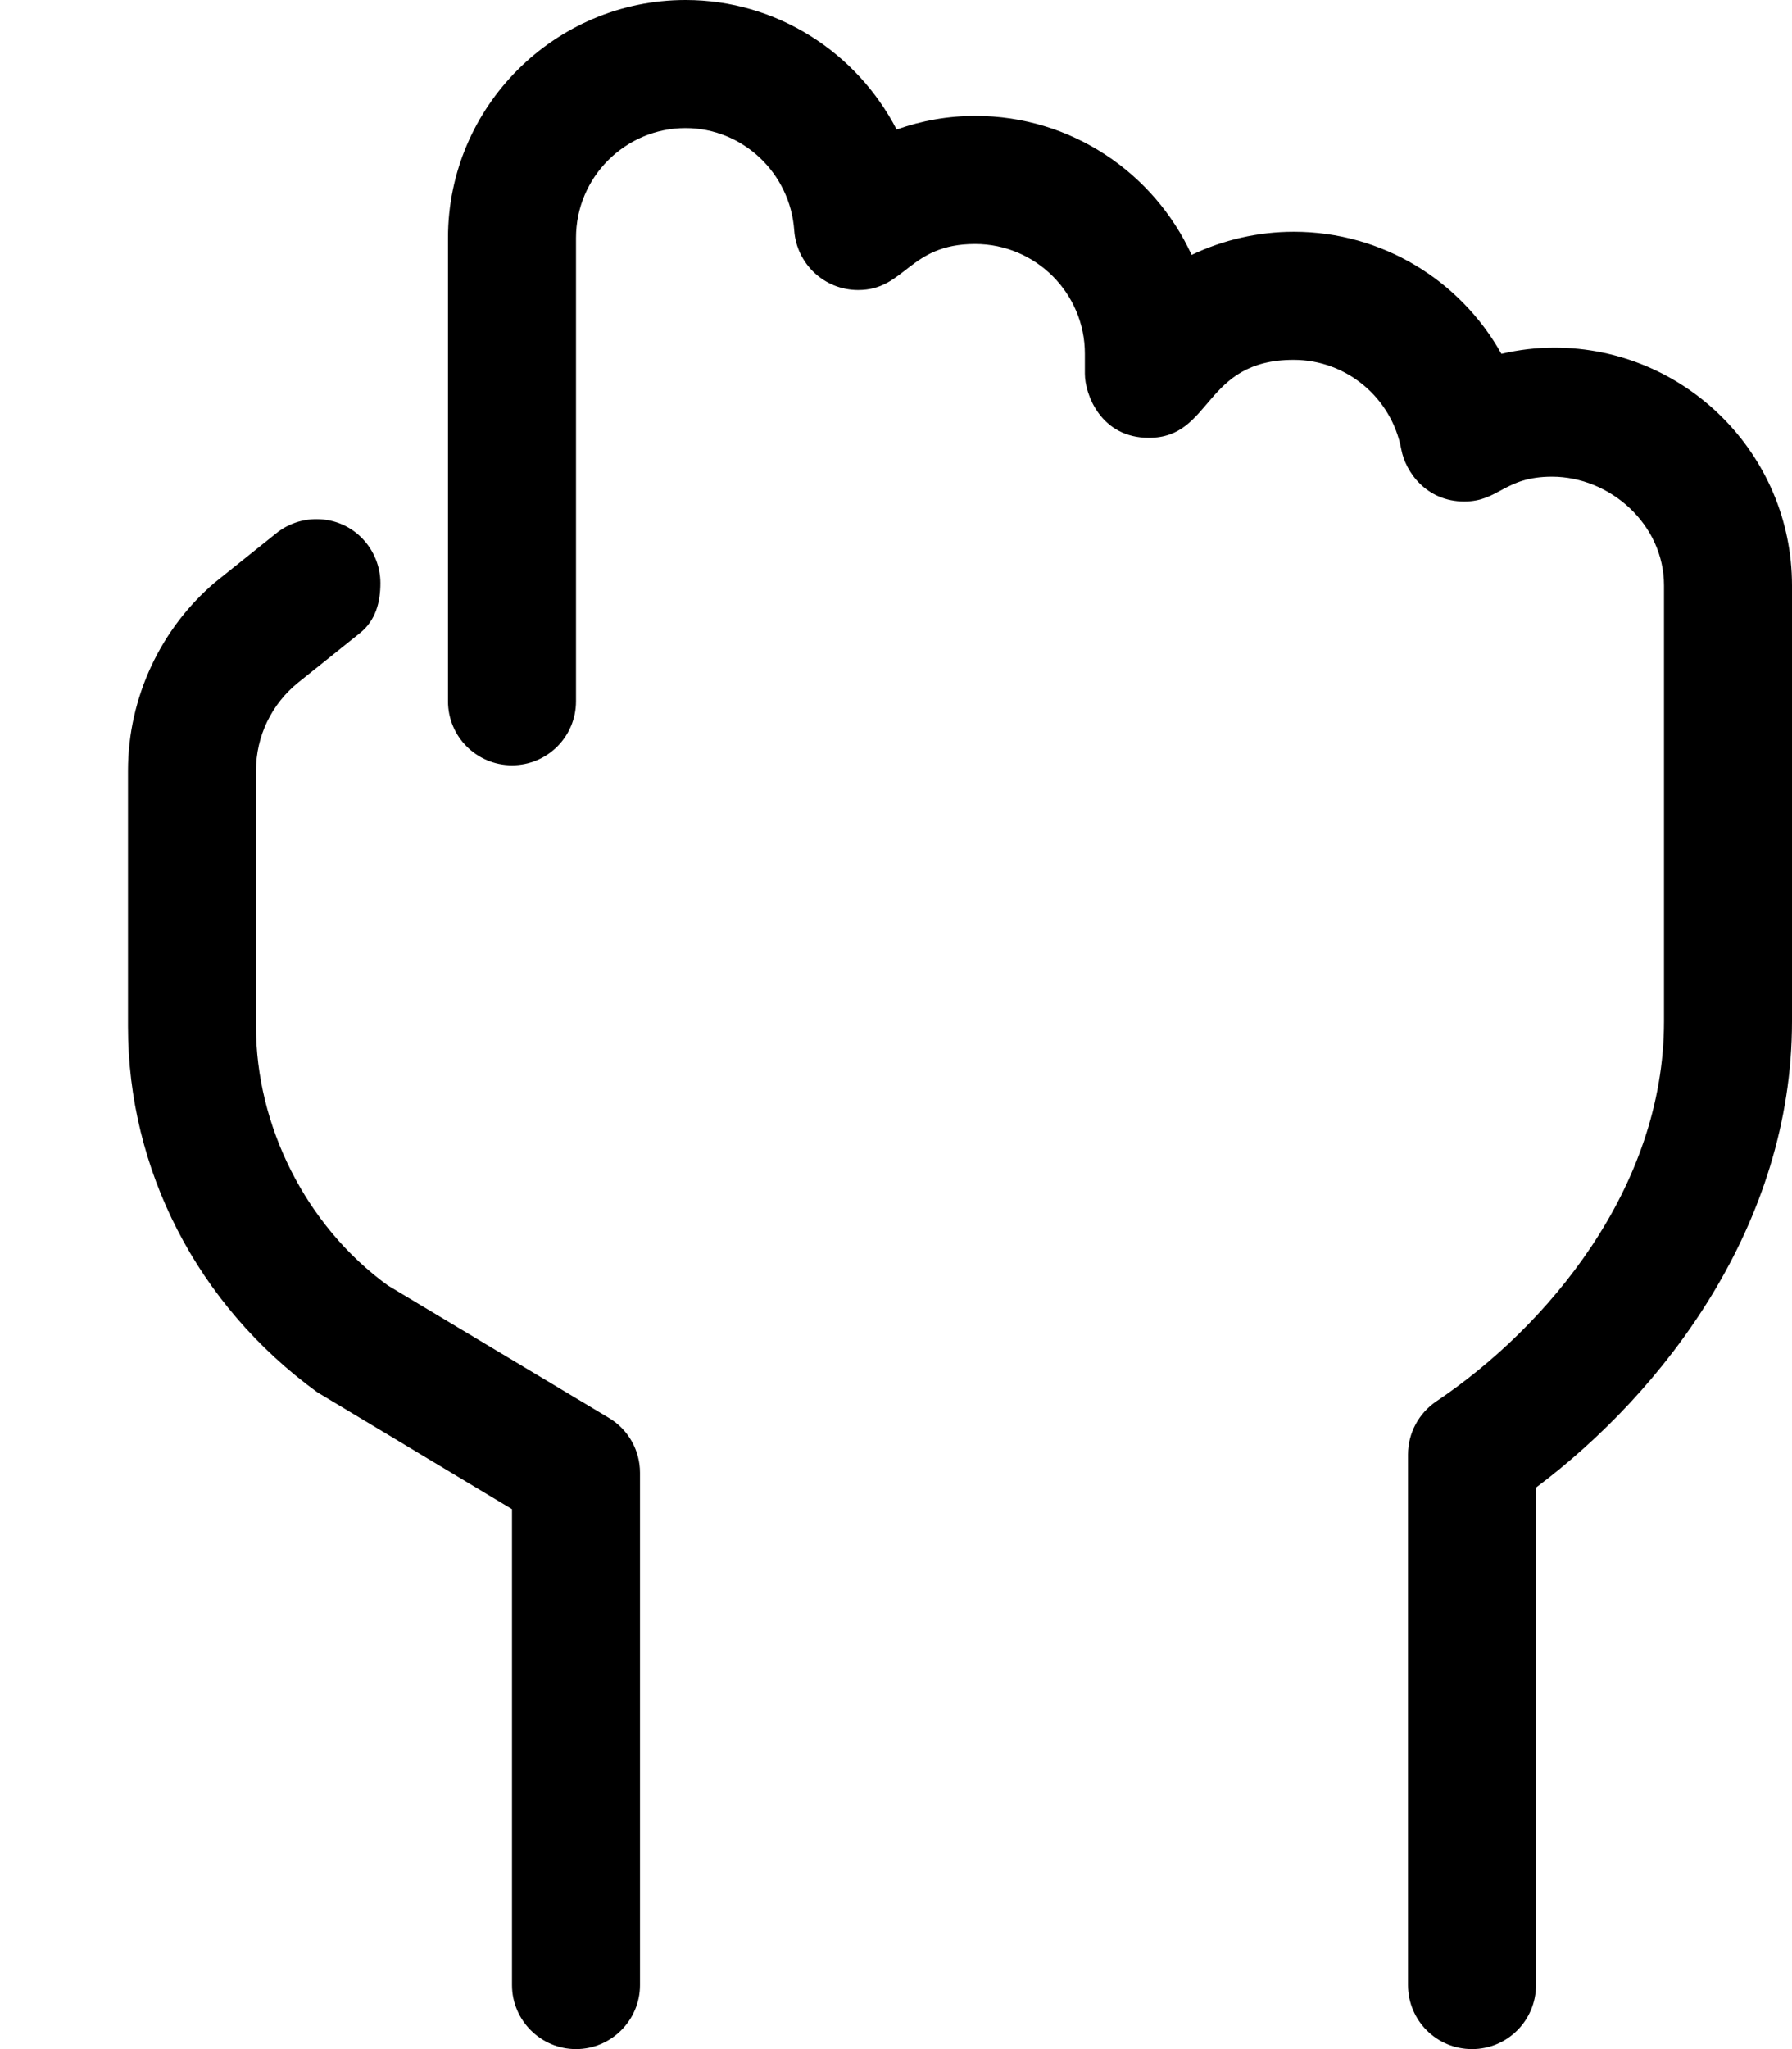
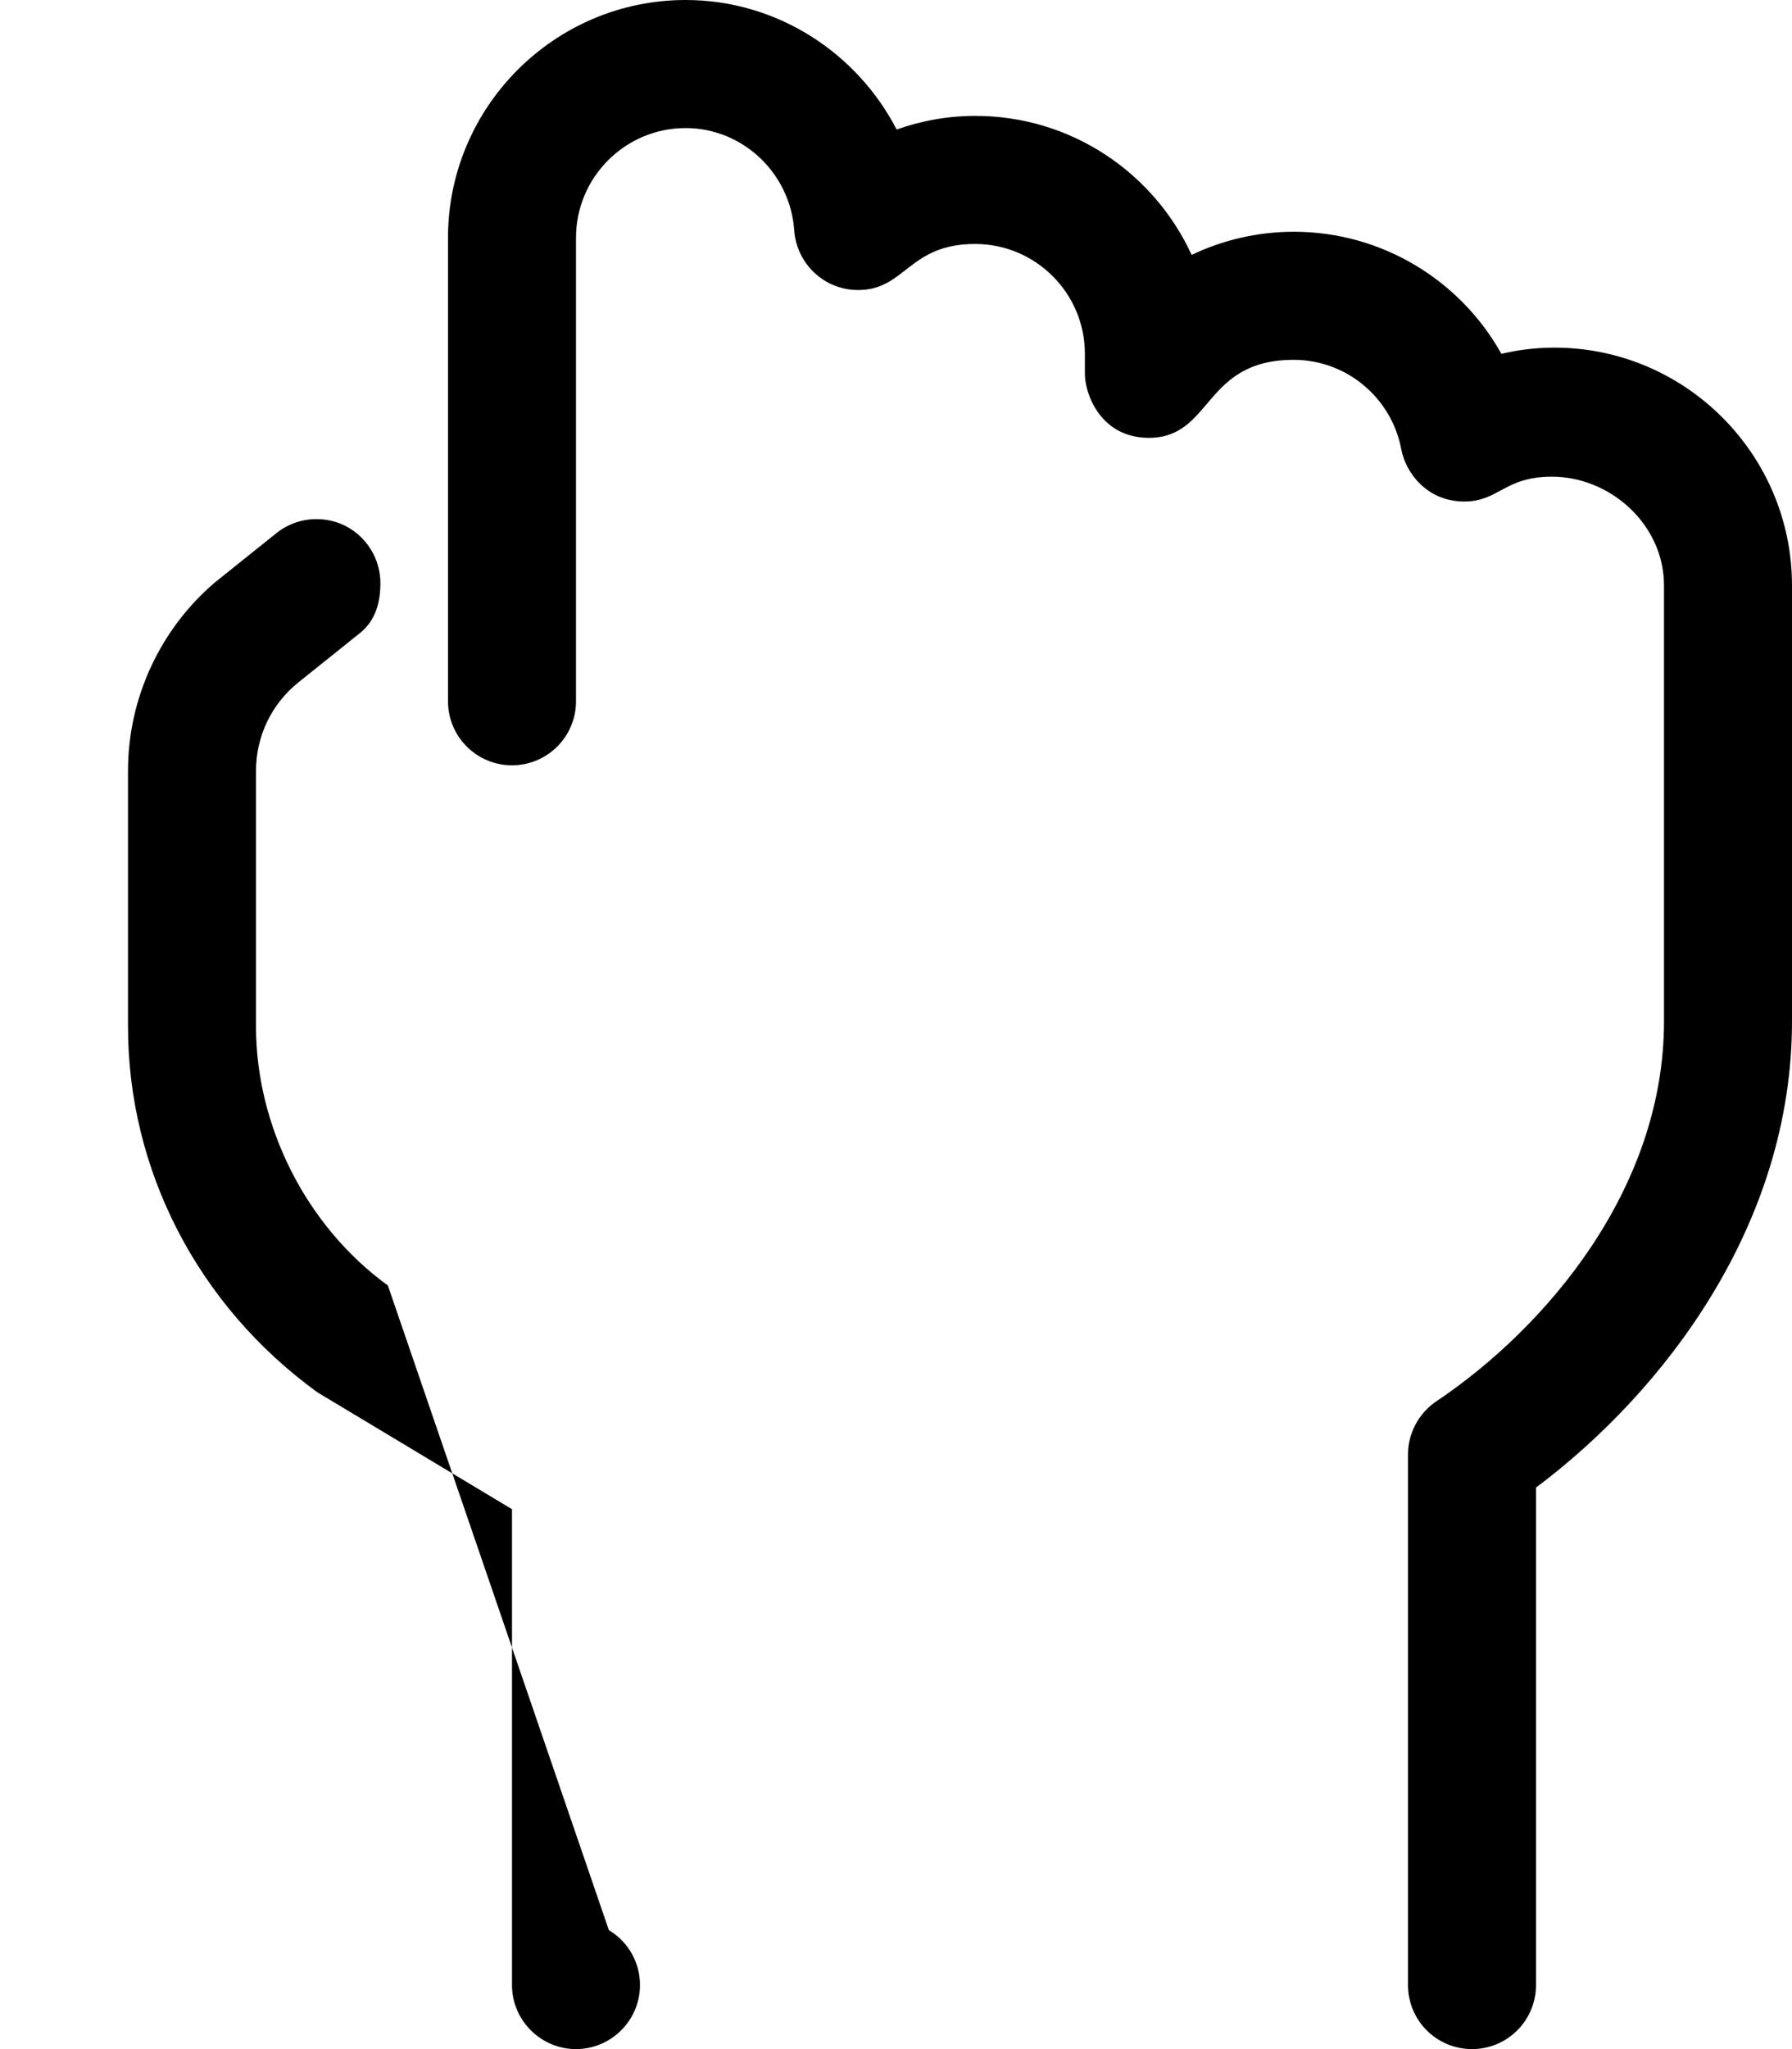
<svg xmlns="http://www.w3.org/2000/svg" viewBox="0 0 448 512">
-   <path d="M388.6 86.86c-4.469 0-8.906 .531-13.25 1.547c-10.28-18.39-29.88-30.5-51.88-30.5c-9 0-17.69 2.031-25.56 5.781c-9.406-20.48-30.09-34.73-54.06-34.73c-6.781 0-13.41 1.172-19.69 3.406C214.2 13.11 194.2 0 171.4 0C138.7 0 112 26.66 112 59.42v115.8c0 8.844 7.156 16 16 16s16-7.156 16-16V59.42C144 44.3 156.3 32 171.4 32c14.25 0 26.16 11.23 27.16 25.58c.589 8.251 7.414 14.89 15.98 14.89c11.85 0 12.58-11.51 29.24-11.51c15.12 0 27.44 12.3 27.44 27.42V93.39c0 5.138 3.986 16.01 15.99 16.01c15.99 0 13.5-19.49 36.2-19.49c13.16 0 24.47 9.406 26.91 22.36c1.07 5.713 6.31 13.04 15.75 13.04c8.638 0 10.03-6.205 21.91-6.205C402.5 119.1 416 131 416 146.3v108.9c0 41.84-29.41 76.48-56.91 94.94C354.7 353.1 352 358.1 352 363.4V496c0 8.844 7.156 16 16 16s16-7.156 16-16v-124.3c32.13-24.09 64-65.77 64-116.5V146.3C448 113.5 421.3 86.86 388.6 86.86zM96.97 321.2C76.31 306.2 64 281.1 64 256.5V192.6c0-8.641 3.875-16.7 10.62-22.11l15.37-12.31C93.95 155 95.1 150.4 95.1 145.7c0-8.427-6.726-15.99-15.99-15.99c-3.528 0-7.077 1.155-10.02 3.516l-15.37 12.31C40.25 157 32 174.2 32 192.6v63.89c0 35.66 17.22 69.52 47.31 91.38L128 377.1V496C128 504.8 135.2 512 144 512S160 504.8 160 496v-128c0-5.625-2.938-10.83-7.781-13.72L96.97 321.2z" />
+   <path d="M388.6 86.86c-4.469 0-8.906 .531-13.25 1.547c-10.28-18.39-29.88-30.5-51.88-30.5c-9 0-17.69 2.031-25.56 5.781c-9.406-20.48-30.09-34.73-54.06-34.73c-6.781 0-13.41 1.172-19.69 3.406C214.2 13.11 194.2 0 171.4 0C138.7 0 112 26.66 112 59.42v115.8c0 8.844 7.156 16 16 16s16-7.156 16-16V59.42C144 44.3 156.3 32 171.4 32c14.25 0 26.16 11.23 27.16 25.58c.589 8.251 7.414 14.89 15.98 14.89c11.85 0 12.58-11.51 29.24-11.51c15.12 0 27.44 12.3 27.44 27.42V93.39c0 5.138 3.986 16.01 15.99 16.01c15.99 0 13.5-19.49 36.2-19.49c13.16 0 24.47 9.406 26.91 22.36c1.07 5.713 6.31 13.04 15.75 13.04c8.638 0 10.03-6.205 21.91-6.205C402.5 119.1 416 131 416 146.3v108.9c0 41.84-29.41 76.48-56.91 94.94C354.7 353.1 352 358.1 352 363.4V496c0 8.844 7.156 16 16 16s16-7.156 16-16v-124.3c32.13-24.09 64-65.77 64-116.5V146.3C448 113.5 421.3 86.86 388.6 86.86zM96.97 321.2C76.31 306.2 64 281.1 64 256.5V192.6c0-8.641 3.875-16.7 10.62-22.11l15.37-12.31C93.95 155 95.1 150.4 95.1 145.7c0-8.427-6.726-15.99-15.99-15.99c-3.528 0-7.077 1.155-10.02 3.516l-15.37 12.31C40.25 157 32 174.2 32 192.6v63.89c0 35.66 17.22 69.52 47.31 91.38L128 377.1V496C128 504.8 135.2 512 144 512S160 504.8 160 496c0-5.625-2.938-10.83-7.781-13.72L96.97 321.2z" />
</svg>